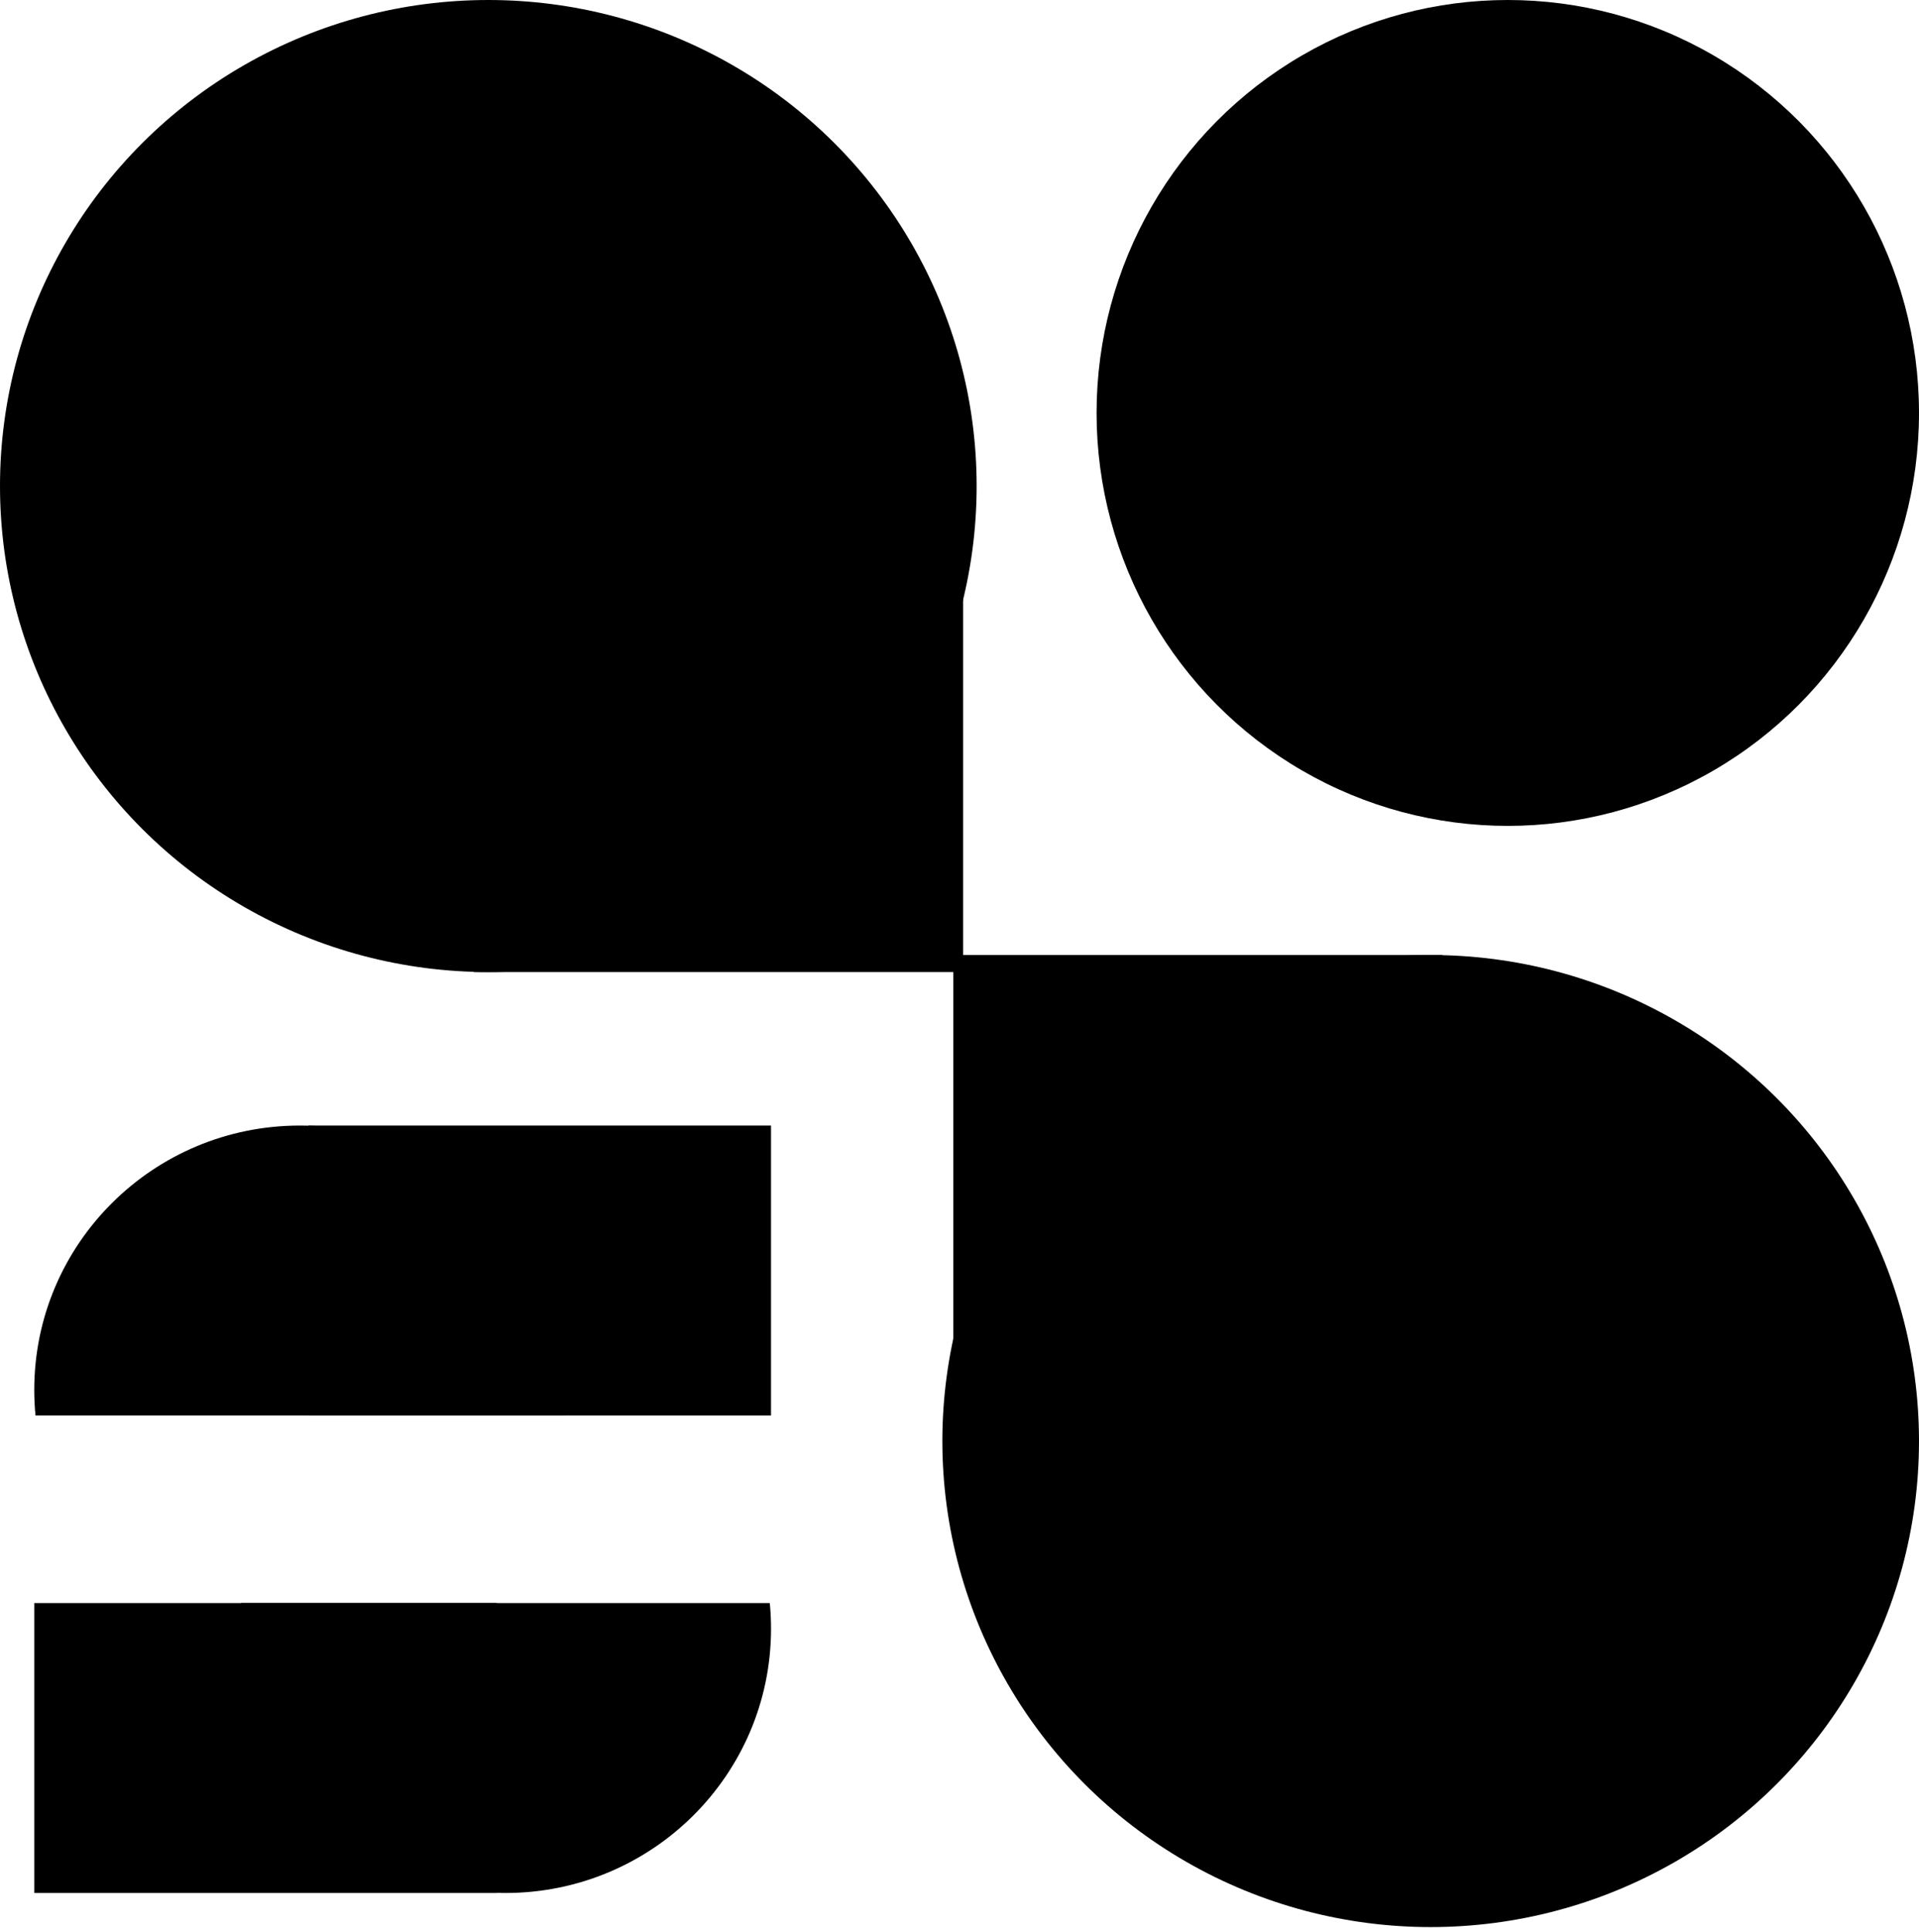
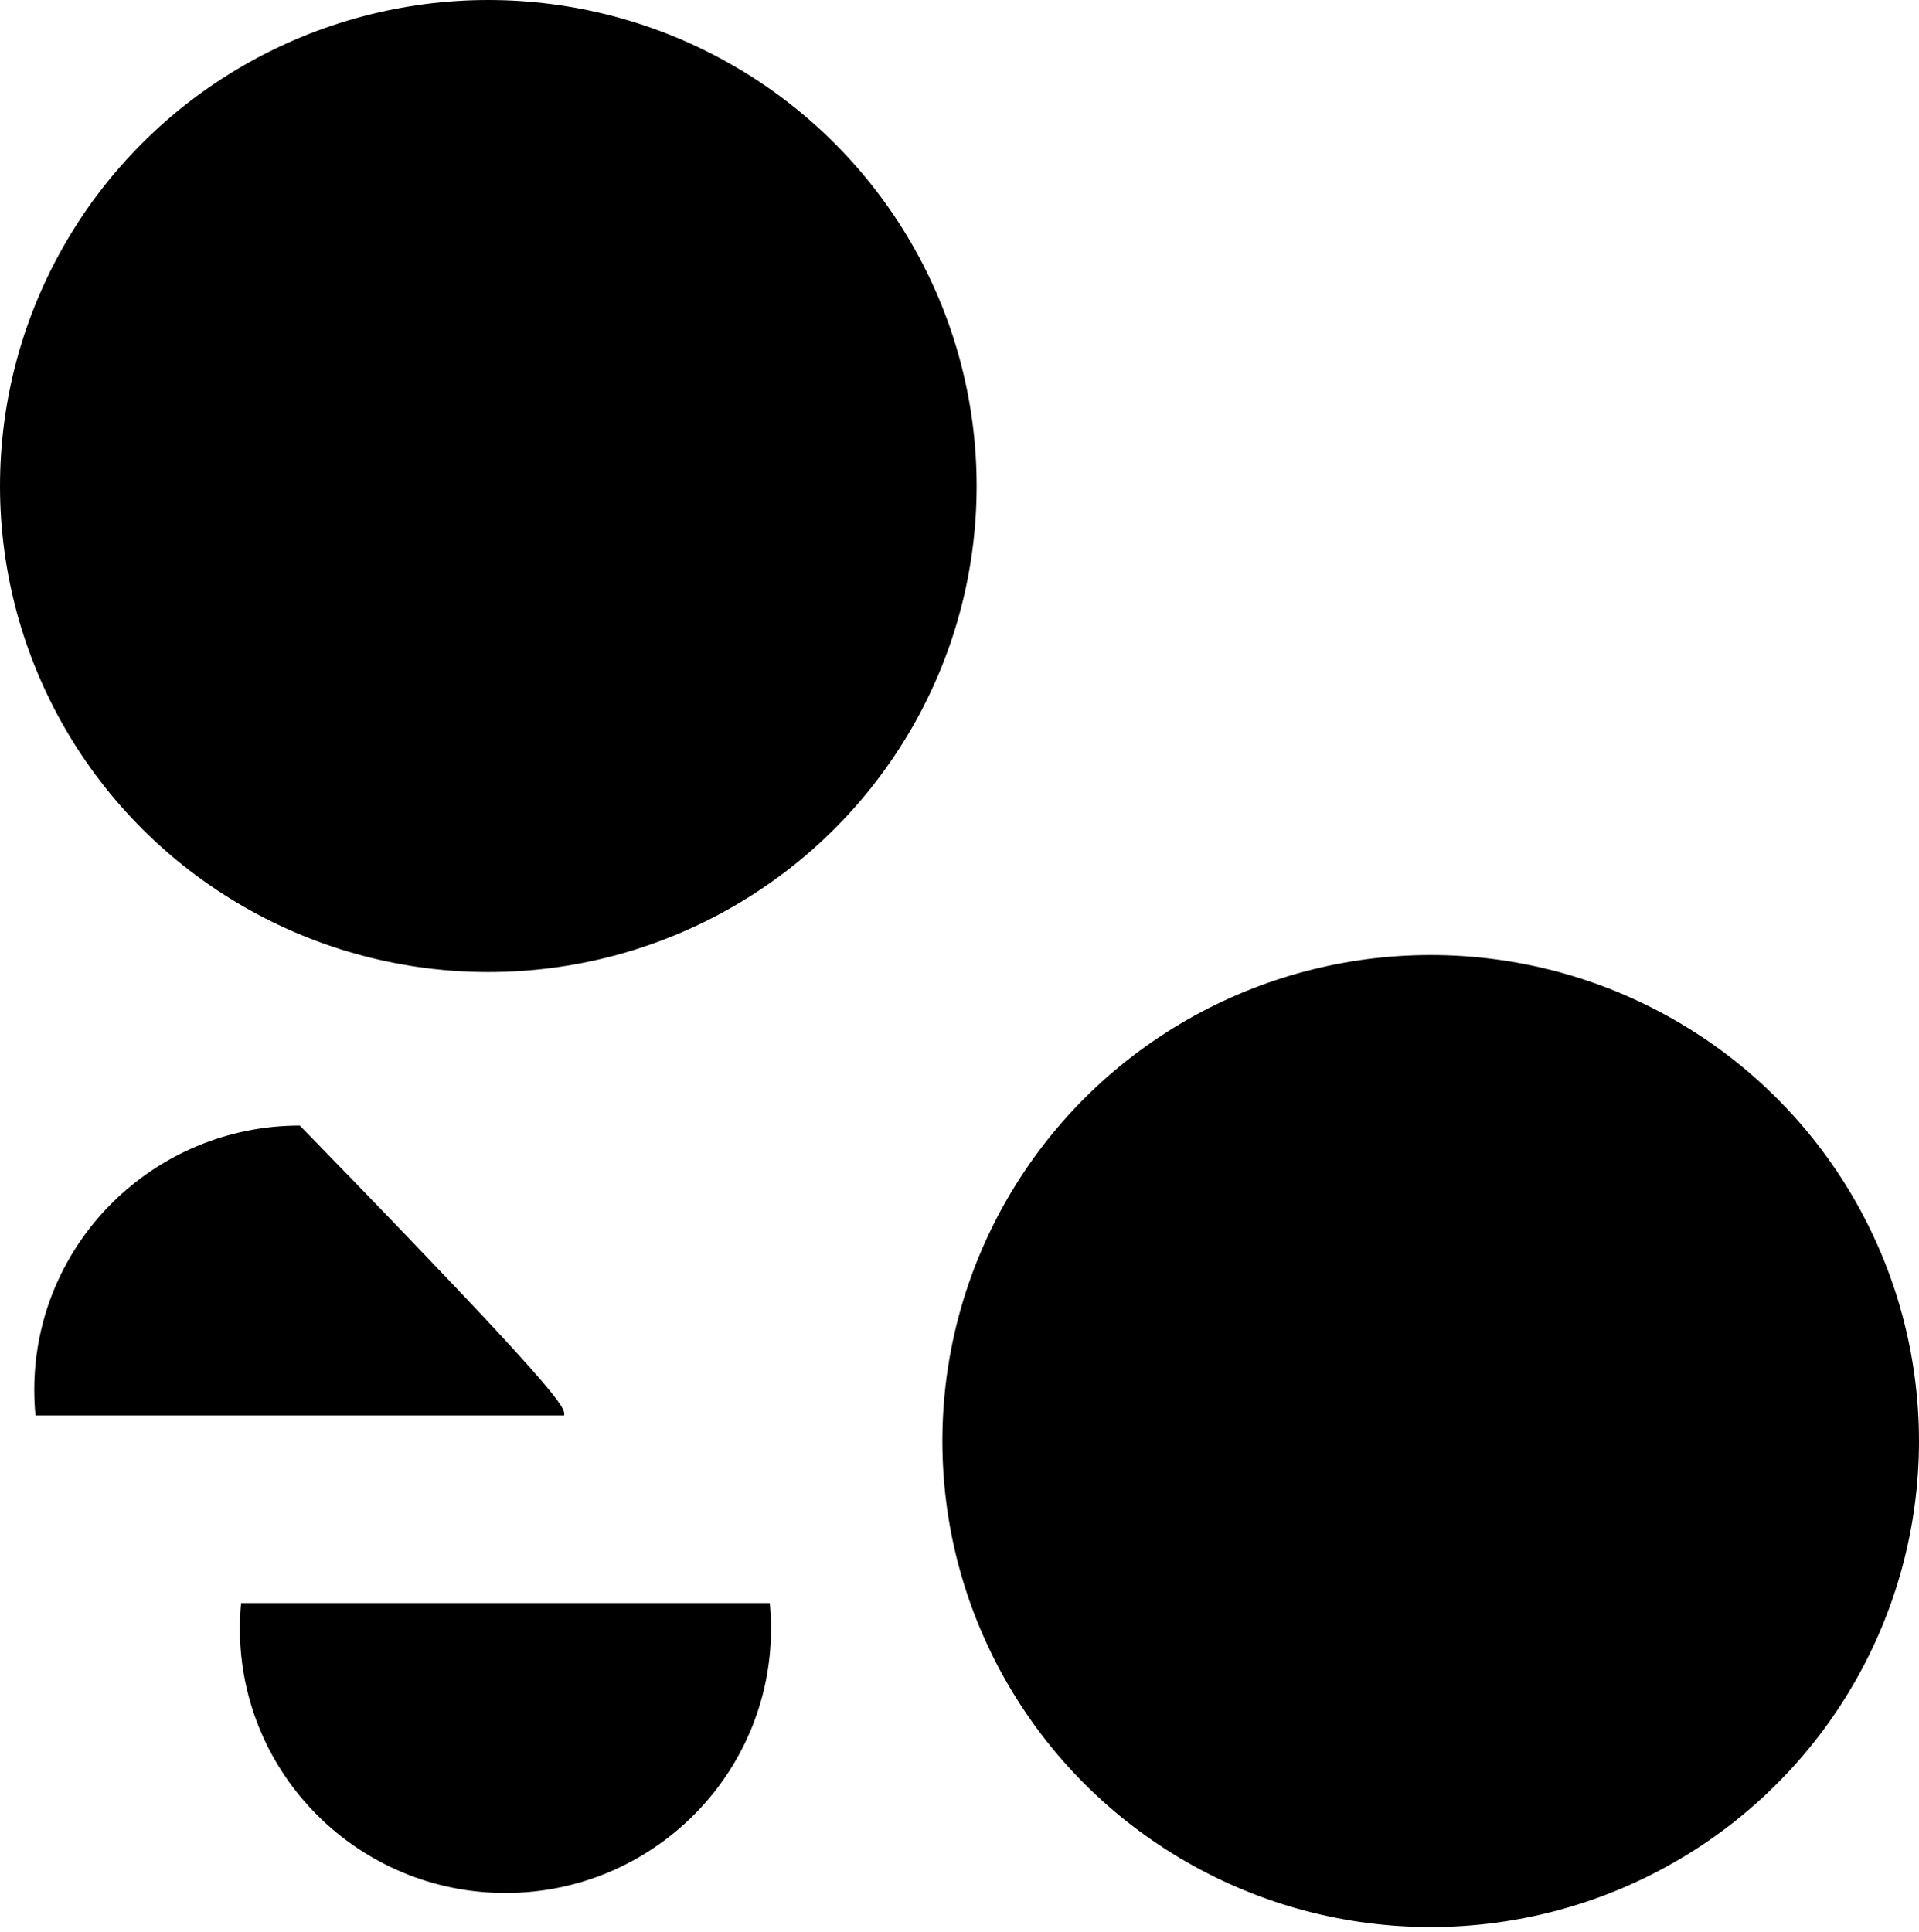
<svg xmlns="http://www.w3.org/2000/svg" width="144" height="145" viewBox="0 0 144 145">
  <g transform="translate(-56,-57.203)">
    <g id="Artboard-Inverse" stroke="none" fill="none" fill-rule="evenodd" stroke-width="1">
      <g id="Group">
        <g id="Churnbee-Icon" transform="translate(56, 57.203)" fill="#000000">
-           <ellipse id="Oval" cx="113.143" cy="30.988" rx="30.857" ry="30.988" />
          <ellipse id="Oval-Copy" cx="36.643" cy="36.472" rx="36.643" ry="36.472" />
          <ellipse id="Oval-Copy-2" cx="107.357" cy="108.138" rx="36.643" ry="36.472" />
-           <polygon id="Path-2" points="35.535 72.945 72.27 72.945 72.27 42.231" />
-           <polygon id="Path-2-Copy" transform="translate(89.902, 87.022) scale(-1, -1) translate(-89.902, -87.022)" points="71.535 102.379 108.27 102.379 108.27 71.665" />
          <g id="Upper" transform="translate(2.571, 84.463)">
            <g id="Combined-Shape-2">
-               <path d="M19.929,0 C30.935,0 39.857,8.881 39.857,19.836 C39.857,20.483 39.826,21.124 39.765,21.755 L0.092,21.755 C0.031,21.124 0,20.483 0,19.836 C0,8.881 8.922,0 19.929,0 Z" id="Combined-Shape" />
+               <path d="M19.929,0 C39.857,20.483 39.826,21.124 39.765,21.755 L0.092,21.755 C0.031,21.124 0,20.483 0,19.836 C0,8.881 8.922,0 19.929,0 Z" id="Combined-Shape" />
            </g>
-             <rect id="Rectangle-Copy" x="20.571" y="0" width="34.714" height="21.756" />
          </g>
          <g id="Upper-Copy" transform="translate(30.214, 131.174) scale(-1, -1) translate(-30.214, -131.174)translate(2.571, 120.296)">
            <g id="Combined-Shape-2">
              <path d="M19.929,0 C30.935,0 39.857,8.881 39.857,19.836 C39.857,20.483 39.826,21.124 39.765,21.755 L0.092,21.755 C0.031,21.124 0,20.483 0,19.836 C0,8.881 8.922,0 19.929,0 Z" id="Combined-Shape" />
            </g>
-             <rect id="Rectangle-Copy" x="20.571" y="0" width="34.714" height="21.756" />
          </g>
        </g>
      </g>
    </g>
  </g>
</svg>